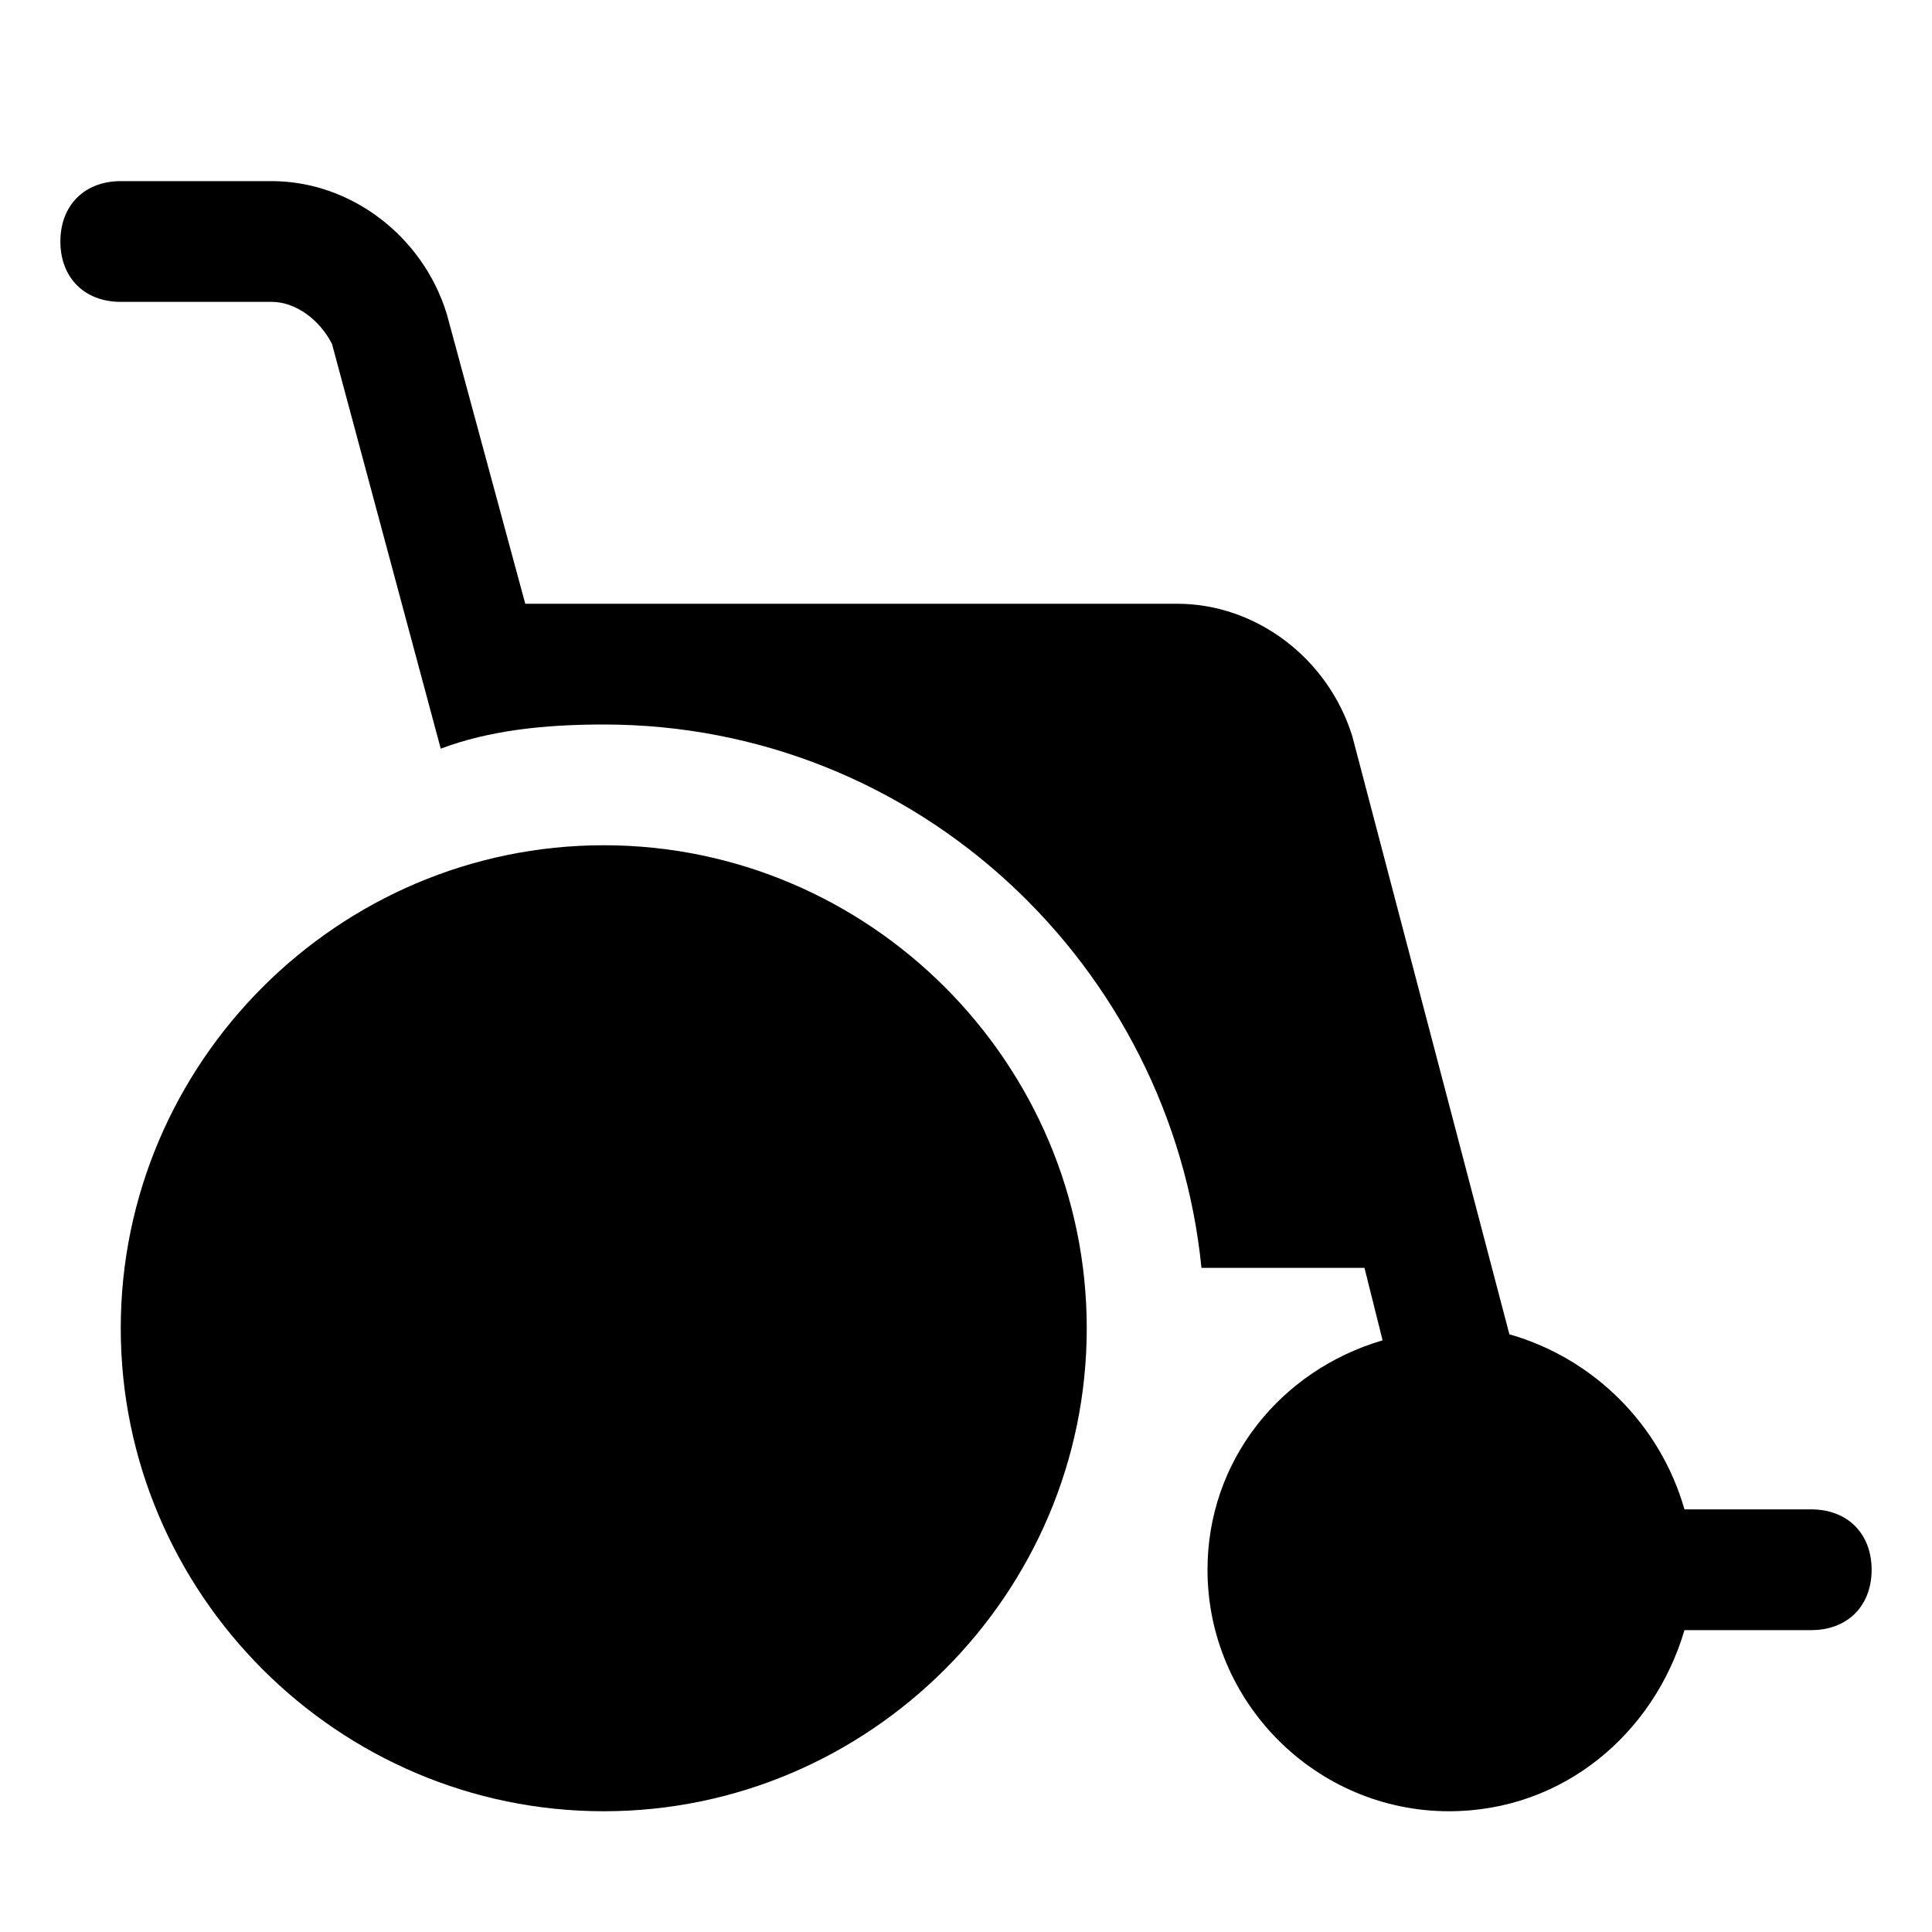
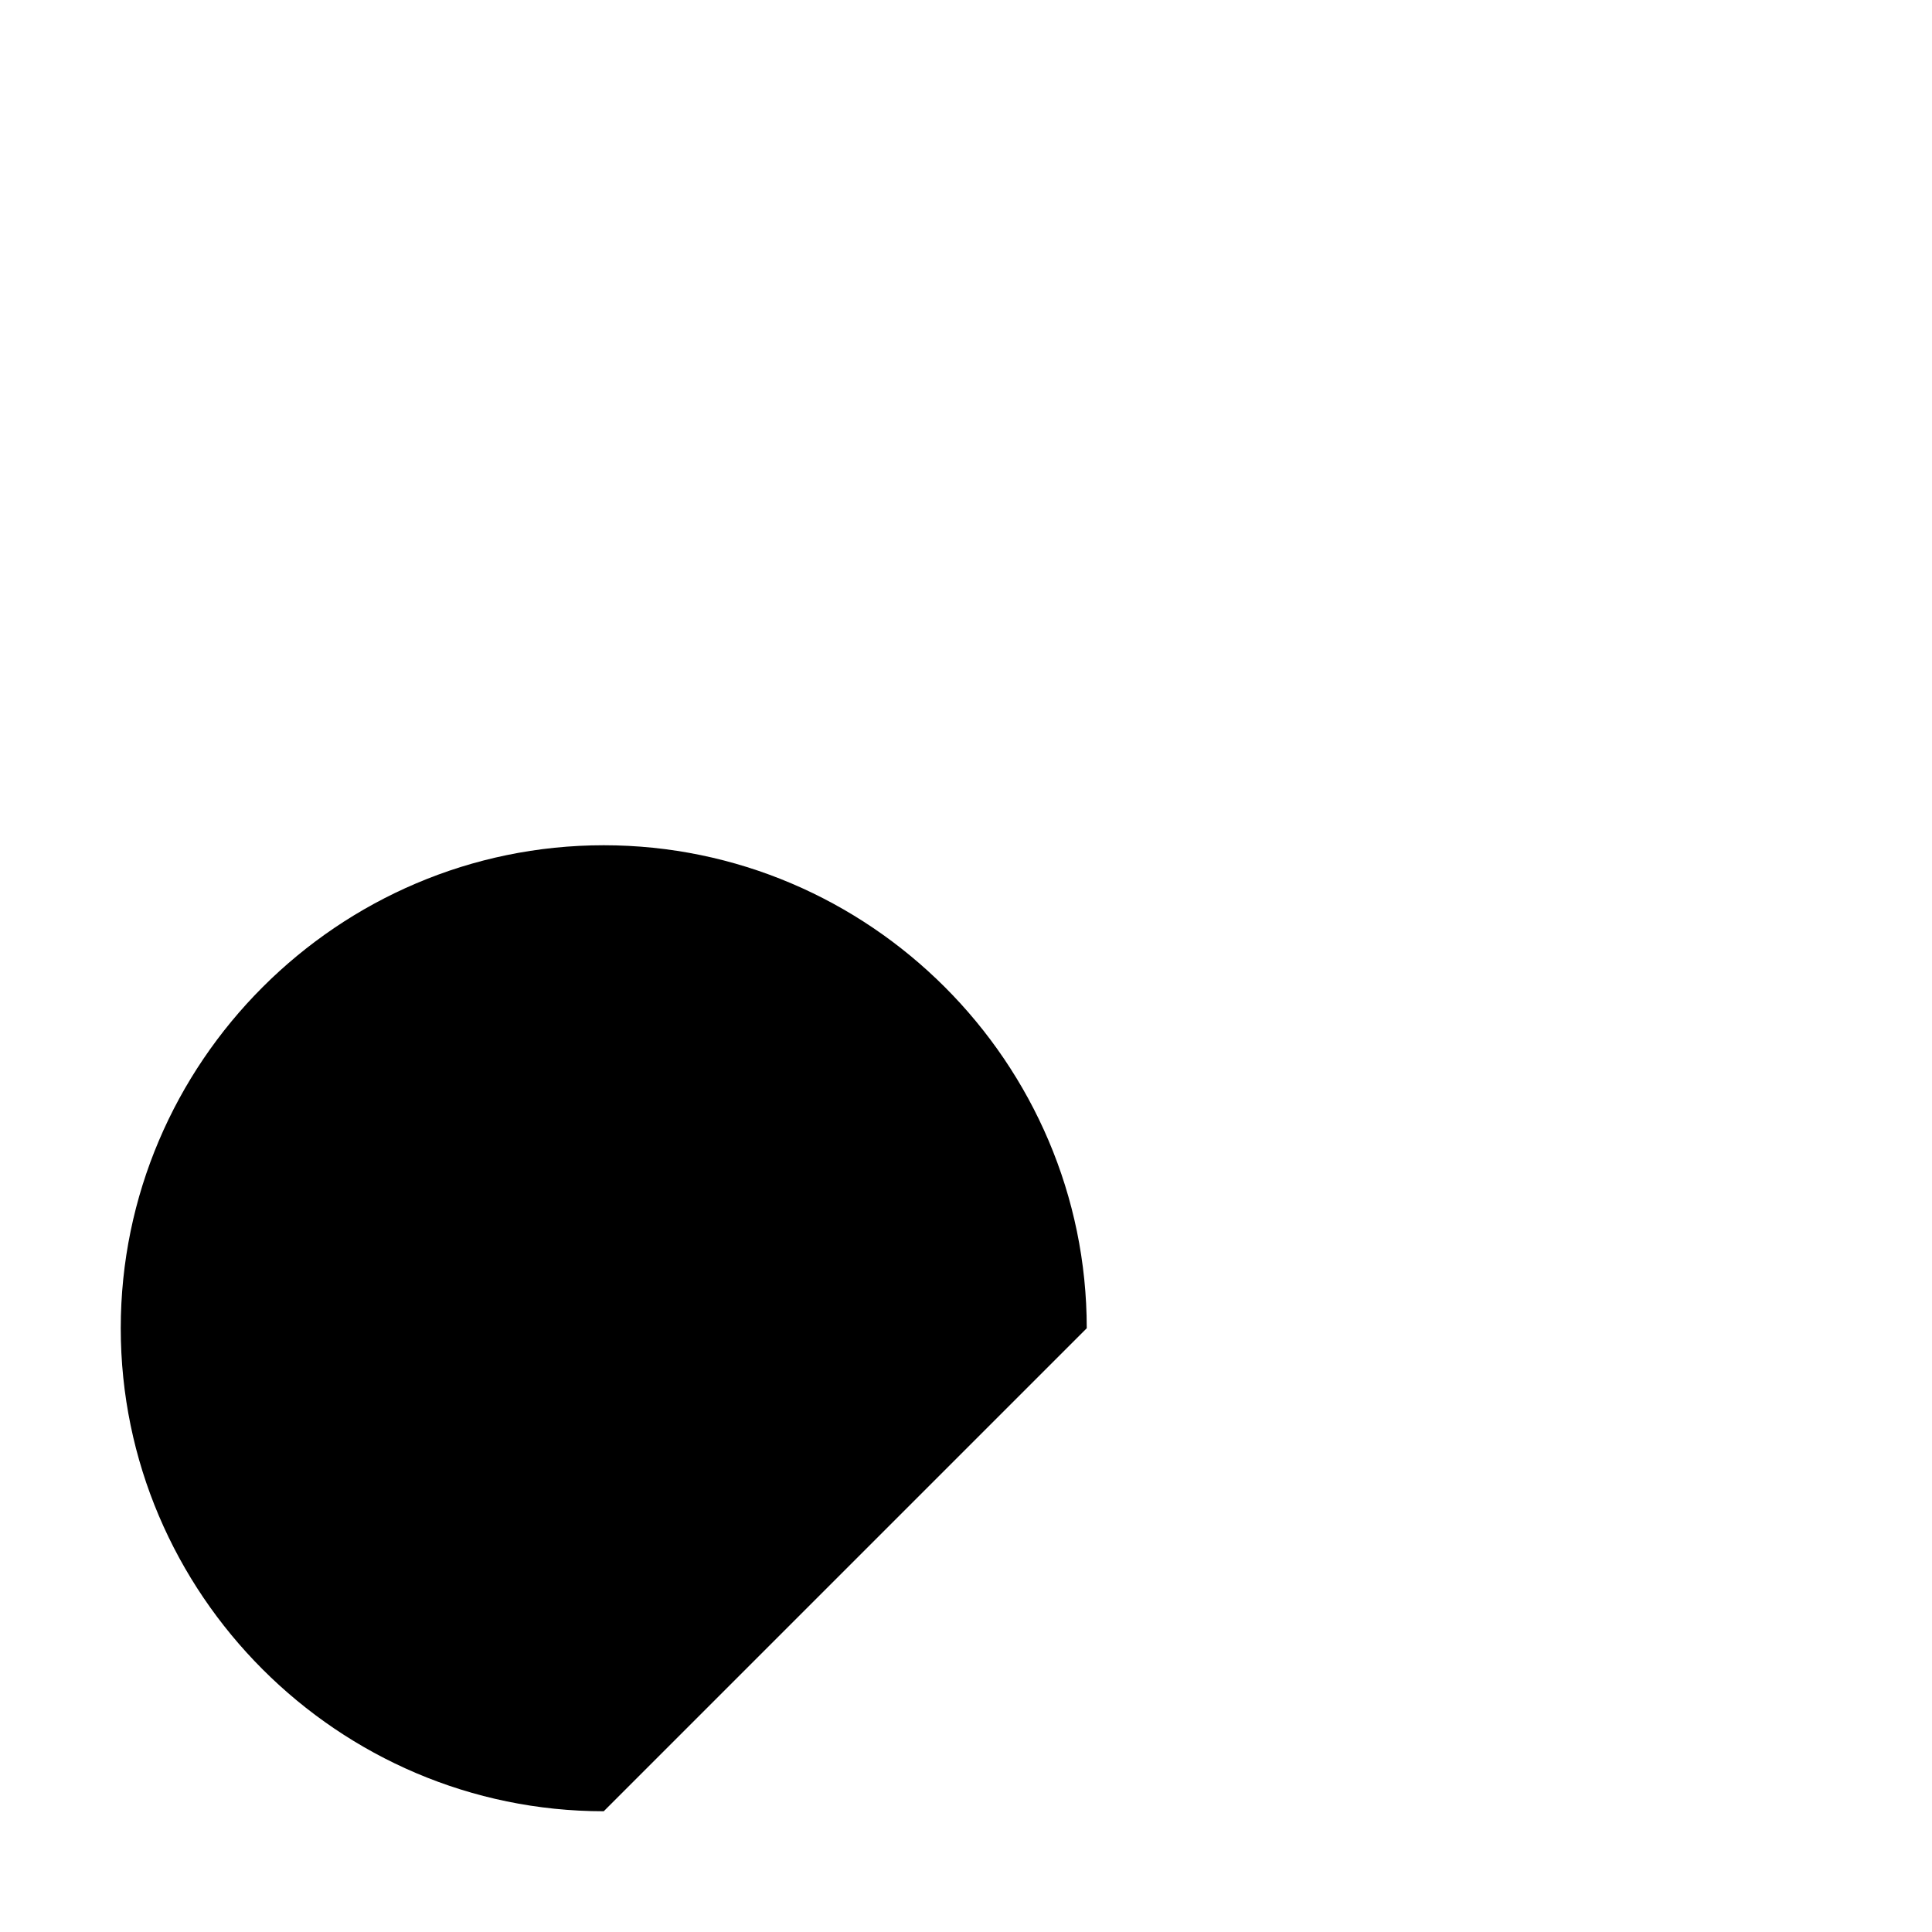
<svg xmlns="http://www.w3.org/2000/svg" version="1.1" id="Icons" viewBox="0 0 32 32" xml:space="preserve">
  <style type="text/css">
	.st0{fill:none;stroke:#000000;stroke-width:2;stroke-linecap:round;stroke-linejoin:round;stroke-miterlimit:10;}
</style>
  <g>
-     <path d="M10,30c-4.4,0-8-3.6-8-8s3.6-8,8-8s8,3.6,8,8S14.4,30,10,30z" />
+     <path d="M10,30c-4.4,0-8-3.6-8-8s3.6-8,8-8s8,3.6,8,8z" />
  </g>
-   <path d="M30,25h-2.1c-0.4-1.4-1.5-2.5-2.9-2.9l-2.6-9.9C22,10.9,20.8,10,19.5,10H8.7L7.4,5.2C7,3.9,5.8,3,4.5,3H2C1.4,3,1,3.4,1,4  s0.4,1,1,1h2.5c0.4,0,0.8,0.3,1,0.7l1.8,6.7C8.1,12.1,9,12,10,12c5.2,0,9.4,4,9.9,9h2.7l0.3,1.2c-1.7,0.5-2.9,2-2.9,3.8  c0,2.2,1.8,4,4,4c1.9,0,3.4-1.3,3.9-3H30c0.6,0,1-0.4,1-1S30.6,25,30,25z" />
</svg>